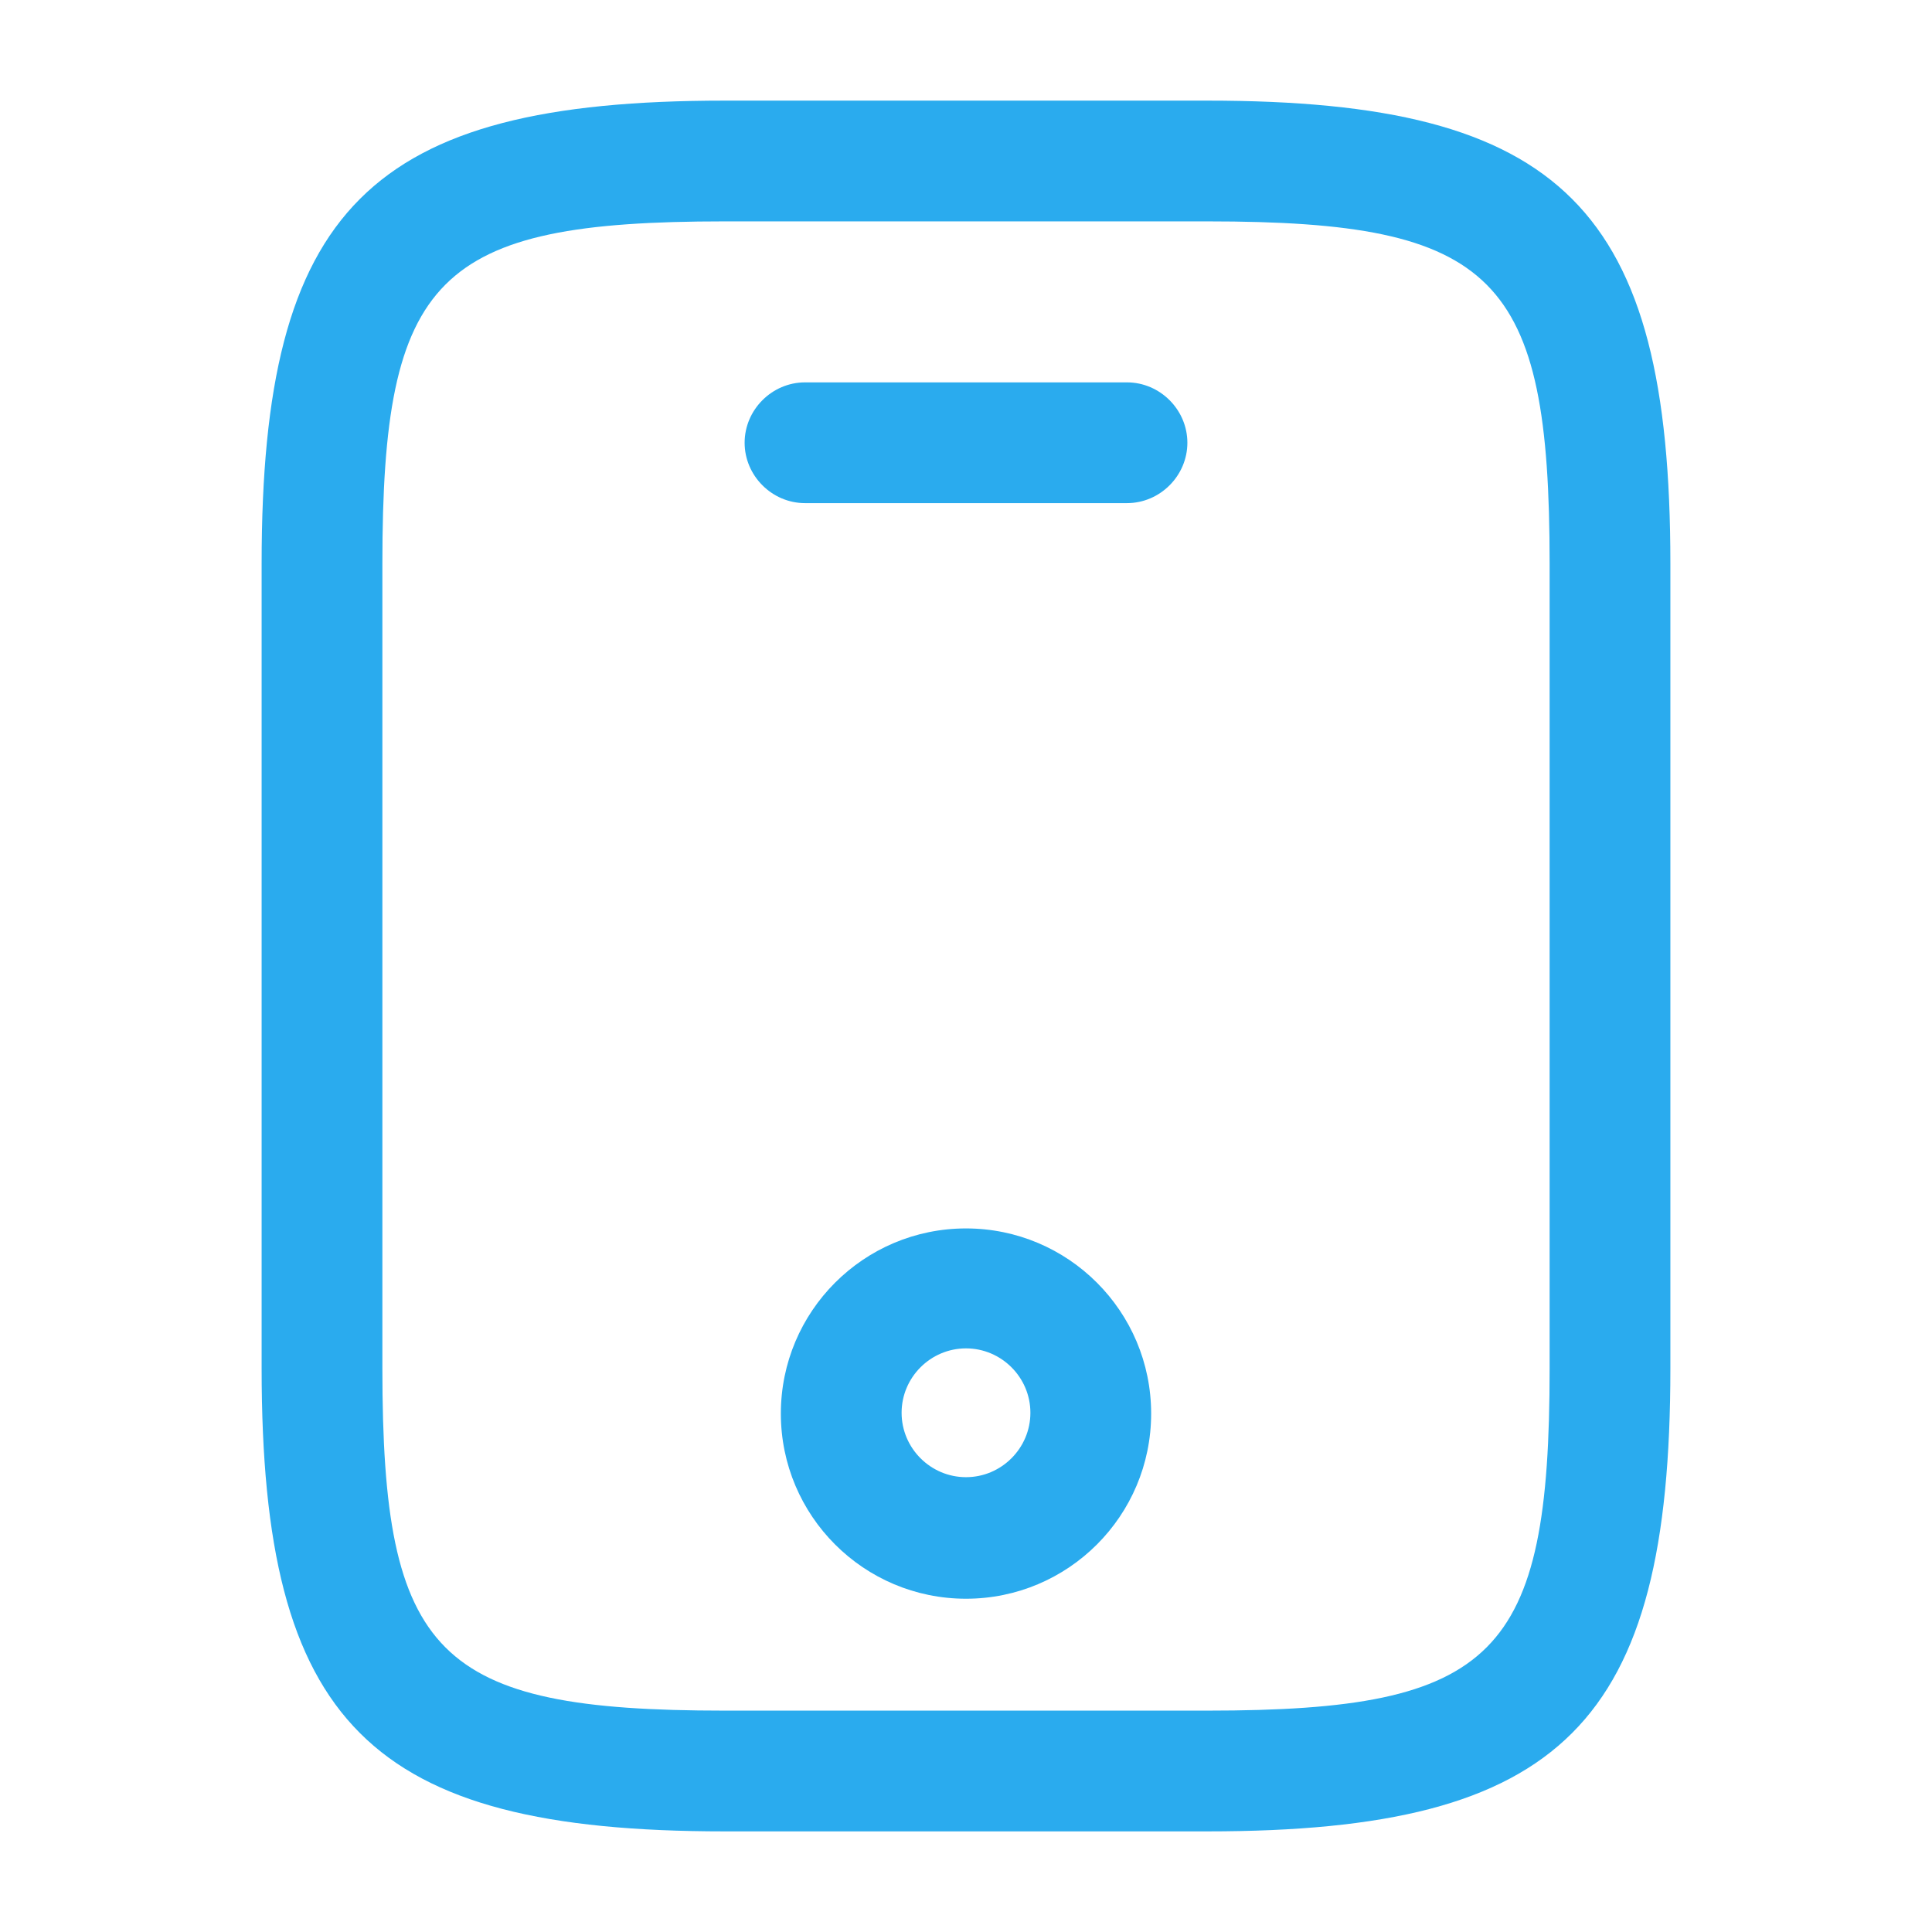
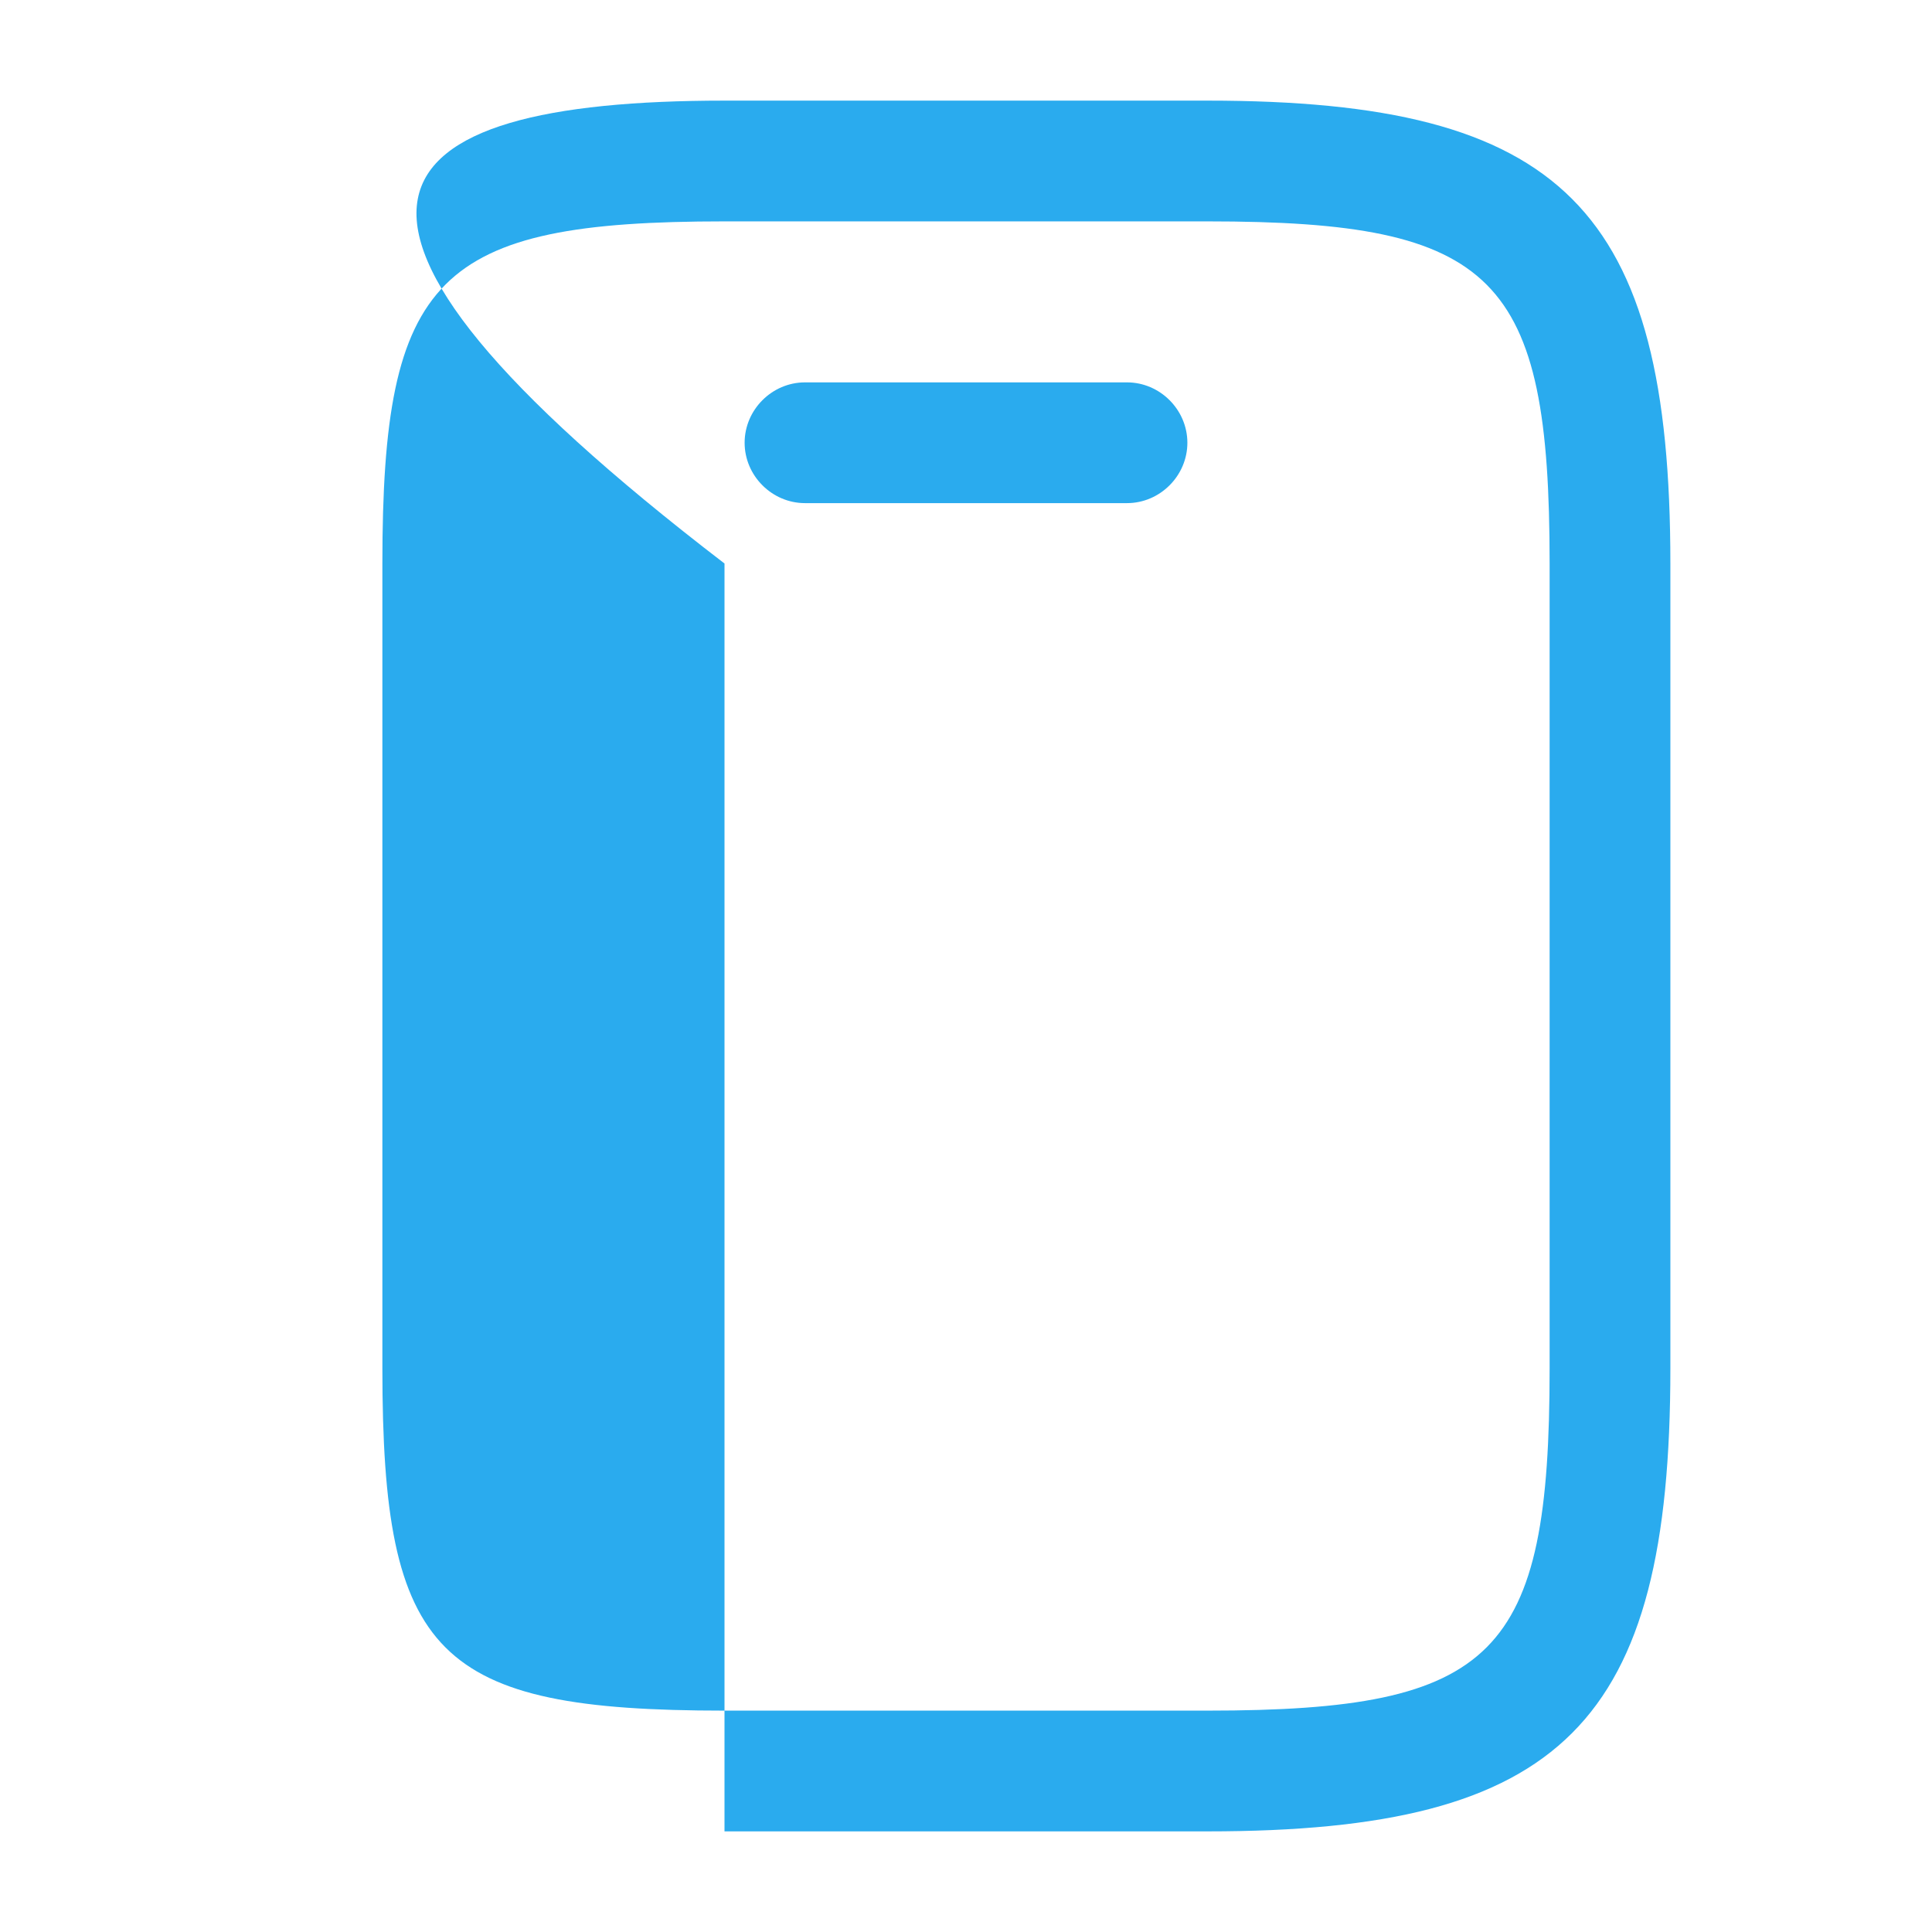
<svg xmlns="http://www.w3.org/2000/svg" width="48" height="48" viewBox="0 0 48 48" fill="none">
-   <path d="M30 45.5H18C9.18 45.5 6.5 42.82 6.5 34V14C6.5 5.18 9.18 2.5 18 2.5H30C38.82 2.5 41.5 5.18 41.5 14V34C41.5 42.82 38.82 45.5 30 45.5ZM18 5.5C10.84 5.5 9.5 6.86 9.5 14V34C9.5 41.14 10.84 42.5 18 42.5H30C37.16 42.5 38.5 41.14 38.5 34V14C38.5 6.86 37.16 5.5 30 5.5H18Z" fill="#2AABEE" />
+   <path d="M30 45.5H18V14C6.5 5.18 9.18 2.5 18 2.5H30C38.82 2.5 41.5 5.18 41.5 14V34C41.5 42.82 38.82 45.5 30 45.5ZM18 5.5C10.84 5.5 9.5 6.86 9.5 14V34C9.5 41.14 10.84 42.5 18 42.5H30C37.16 42.5 38.5 41.14 38.5 34V14C38.5 6.86 37.16 5.5 30 5.5H18Z" fill="#2AABEE" />
  <path d="M28 12.5H20C19.18 12.5 18.5 11.82 18.5 11C18.5 10.18 19.18 9.5 20 9.5H28C28.82 9.5 29.5 10.18 29.5 11C29.5 11.82 28.82 12.5 28 12.5Z" fill="#2AABEE" />
-   <path d="M24 39.72C21.46 39.72 19.4 37.66 19.4 35.12C19.4 32.58 21.46 30.52 24 30.52C26.54 30.52 28.6 32.58 28.6 35.12C28.6 37.66 26.54 39.72 24 39.72ZM24 33.5C23.12 33.5 22.4 34.22 22.4 35.1C22.4 35.98 23.12 36.7 24 36.7C24.88 36.7 25.6 35.98 25.6 35.1C25.6 34.22 24.88 33.5 24 33.5Z" fill="#2AABEE" />
</svg>